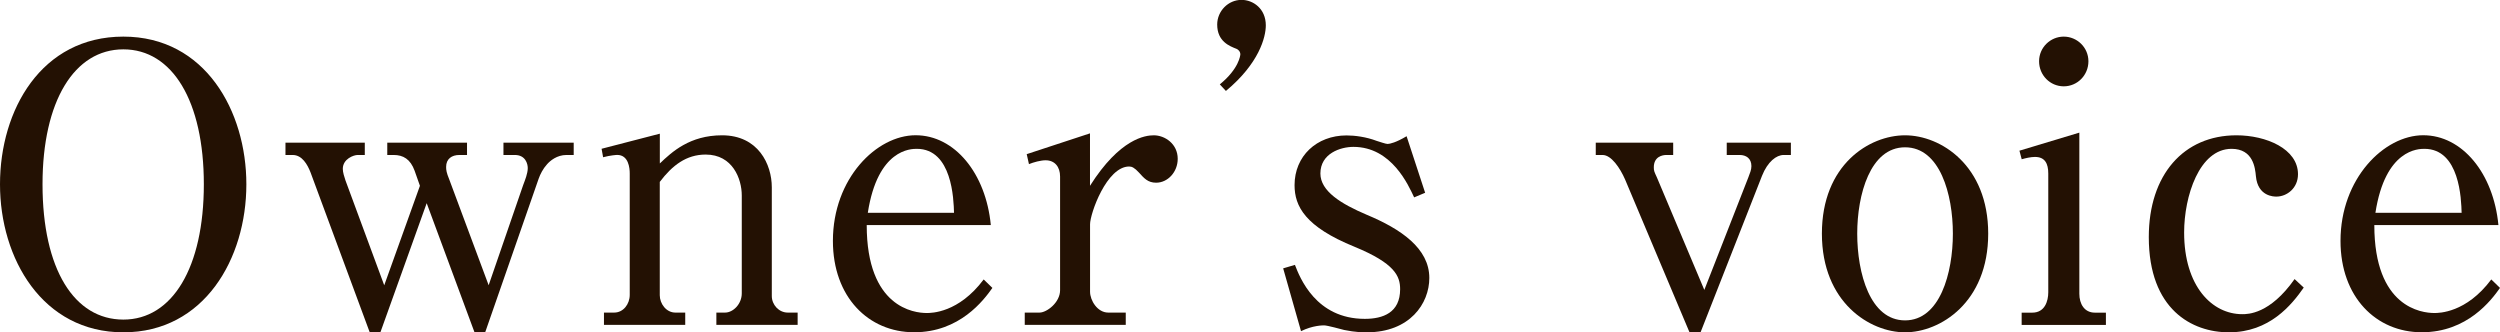
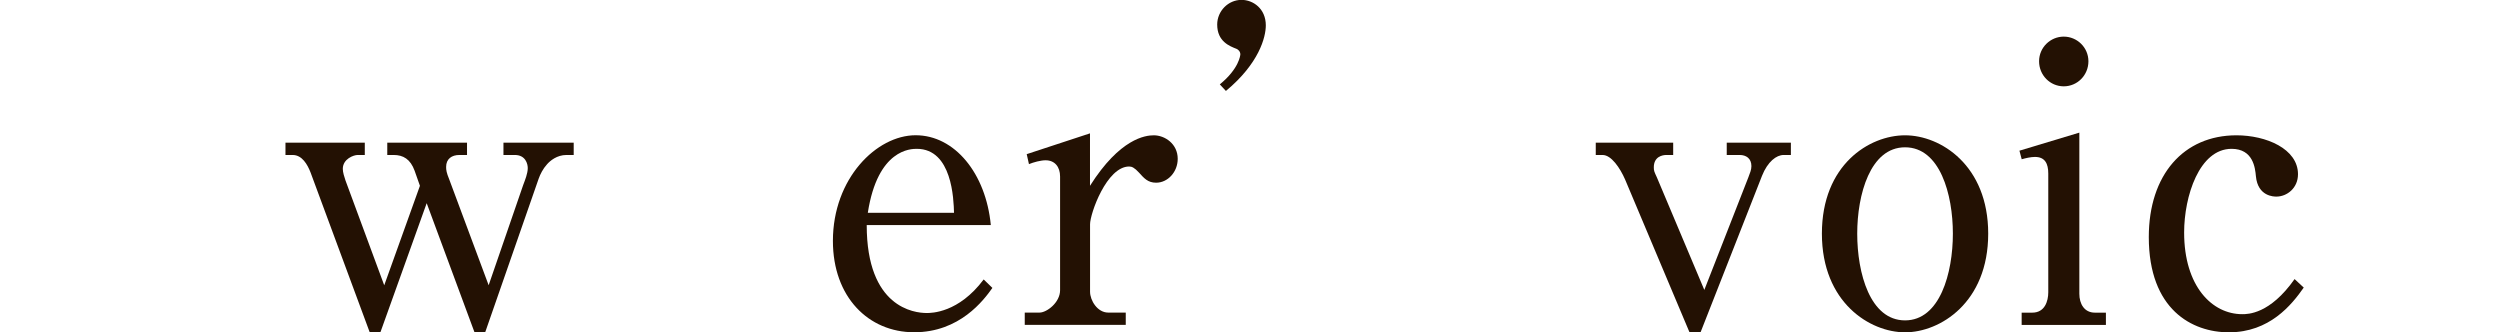
<svg xmlns="http://www.w3.org/2000/svg" id="_レイヤー_2" viewBox="0 0 410.37 54.55">
  <defs>
    <style>.cls-1{fill:#231103;}</style>
  </defs>
  <g id="_ガイド">
-     <path class="cls-1" d="m40.44,30.25c0,12.21-6.92,24.3-20.19,24.3S0,42.46,0,30.25,6.79,6.01,20.25,6.01s20.19,12.28,20.19,24.24Zm-33.46,0c0,13.98,5.23,22.21,13.27,22.21s13.21-8.54,13.21-22.21-5.17-22.15-13.21-22.15S6.98,16.58,6.98,30.25Z" />
    <path class="cls-1" d="m94.16,25.44h-1.18c-1.56,0-2.68.95-3.18,1.52-.69.76-1.12,1.65-1.37,2.34l-8.79,25.25h-1.75l-7.85-21.2-7.6,21.2h-1.75l-9.72-26.26c-.5-1.27-1.37-2.85-2.93-2.85h-1.18v-2.02h13.02v2.02h-1.18c-.62,0-2.43.63-2.43,2.28,0,.57.25,1.33.44,1.9l6.36,17.21,5.86-16.33-.87-2.47c-.69-1.9-1.87-2.59-3.43-2.59h-1.06v-2.02h13.09v2.02h-1.25c-1.25,0-2.18.63-2.18,1.96,0,.51.06.95.5,2.02l6.48,17.4,5.67-16.45c.31-.82.75-1.9.75-2.78,0-.7-.37-2.15-2.12-2.15h-1.87v-2.02h11.53v2.02Z" />
-     <path class="cls-1" d="m108.31,21.96v4.87c1.99-1.9,4.92-4.62,10.22-4.62,5.92,0,8.16,4.75,8.16,8.54v17.84c0,1.46,1.18,2.72,2.62,2.72h1.62v2.02h-13.34v-2.02h1.43c1.31,0,2.74-1.39,2.74-3.16v-16.07c0-2.72-1.5-6.71-5.92-6.71-3.18,0-5.48,1.77-7.54,4.49v18.6c0,1.39,1.06,2.85,2.56,2.85h1.62v2.02h-13.34v-2.02h1.68c1.5,0,2.55-1.39,2.55-2.91v-19.93c0-.89-.19-3.04-2.06-3.04-.12,0-1.12.06-2.31.38l-.25-1.39,9.53-2.47Z" />
    <path class="cls-1" d="m142.27,36.95c0,13.54,7.79,14.43,9.85,14.43.75,0,5.23,0,9.35-5.51l1.43,1.39c-1.43,2.02-5.36,7.28-12.84,7.28s-13.34-5.76-13.34-15c0-10.25,7.17-17.34,13.58-17.34s11.53,6.26,12.34,14.74h-20.38Zm14.33-2.02c-.06-2.21-.31-10.5-6.11-10.5-.93,0-6.42,0-8.04,10.5h14.15Z" />
    <path class="cls-1" d="m168.51,25.31l10.41-3.42v8.61c4.92-7.78,9.1-8.29,10.47-8.29,1.81,0,3.93,1.39,3.93,3.86,0,2.15-1.62,3.92-3.55,3.92-1.37,0-1.99-.76-2.8-1.65-.75-.82-1.18-1.01-1.62-1.01-3.68,0-6.42,7.72-6.42,9.49v11.07c0,1.39,1.18,3.42,2.99,3.42h2.87v2.02h-16.58v-2.02h2.43c1.18,0,3.37-1.65,3.37-3.67v-18.67c0-1.58-.87-2.66-2.37-2.66-.81,0-1.99.32-2.74.63l-.37-1.65Z" />
    <path class="cls-1" d="m201.23,14.93l-1-1.08c3.18-2.59,3.37-4.81,3.37-4.94,0-.51-.44-.82-.62-.89-1.12-.44-3.18-1.2-3.18-3.99,0-2.21,1.81-4.05,3.99-4.05,1.93,0,3.99,1.46,3.99,4.18,0,1.96-1.12,6.26-6.54,10.76Z" />
-     <path class="cls-1" d="m233.94,31.64l-1.81.76c-.93-1.96-3.68-8.29-9.97-8.29-2.12,0-5.42,1.08-5.42,4.37,0,2.91,3.43,5,7.6,6.77,5.61,2.34,10.28,5.51,10.28,10.38,0,4.18-3.18,8.92-10.28,8.92-.62,0-1.81,0-3.68-.38-.5-.13-2.8-.76-3.3-.76-.25,0-1.87,0-3.8.95l-2.93-10.31,1.93-.57c.81,2.09,3.43,8.86,11.47,8.86,2.99,0,5.8-1.01,5.8-4.87,0-2.15-.87-4.24-7.48-6.96-8.1-3.29-9.85-6.64-9.85-10.12,0-4.75,3.61-8.16,8.54-8.16,1.37,0,3.24.25,4.92.89.44.13,1.5.51,1.81.51.37,0,1.43-.25,3.12-1.27l3.05,9.3Z" />
    <path class="cls-1" d="m293.96,25.44h-1.18c-1.18,0-2.62,1.08-3.55,3.42l-10.09,25.69h-1.81l-10.59-25.12c-.81-1.84-2.24-3.99-3.68-3.99h-1.12v-2.02h12.71v2.02h-1.12c-.62,0-2.06.25-2.06,2.02,0,.57.06.7.5,1.65l7.79,18.48,7.23-18.48c.25-.7.5-1.2.5-1.84,0-1.27-.87-1.83-1.93-1.83h-2.12v-2.02h10.53v2.02Z" />
    <path class="cls-1" d="m326.36,38.35c0,11.33-7.91,16.2-13.65,16.2s-13.65-4.87-13.65-16.2,7.79-16.14,13.65-16.14,13.65,4.94,13.65,16.14Zm-21.5,0c0,6.52,2.12,14.24,7.85,14.24s7.85-7.78,7.85-14.24-2.12-14.17-7.85-14.17-7.85,7.78-7.85,14.17Z" />
    <path class="cls-1" d="m331.47,24.74l9.85-2.97v26.45c0,1.65.81,3.1,2.55,3.1h1.81v2.02h-13.83v-2.02h1.75c2.06,0,2.62-1.9,2.62-3.35v-19.49c0-1.65-.56-2.72-2.18-2.72-.69,0-1.5.19-2.18.38l-.37-1.39Zm11.34-14.68c0,2.28-1.81,4.11-4.05,4.11s-4.05-1.83-4.05-4.11,1.87-4.05,4.05-4.05,4.05,1.77,4.05,4.05Z" />
    <path class="cls-1" d="m378.15,47.21c-1.99,2.85-5.61,7.34-12.28,7.34-6.04,0-13.15-3.73-13.15-15.63,0-10.25,5.73-16.71,14.39-16.71,4.86,0,10.1,2.21,10.1,6.39,0,2.28-1.81,3.67-3.55,3.67-.37,0-3.05,0-3.36-3.35-.12-1.33-.44-4.49-3.99-4.49-5.3,0-7.79,7.78-7.79,13.73,0,8.86,4.61,13.41,9.53,13.41.94,0,4.55,0,8.6-5.76l1.5,1.39Z" />
-     <path class="cls-1" d="m389.74,36.95c0,13.54,7.79,14.43,9.85,14.43.75,0,5.23,0,9.35-5.51l1.43,1.39c-1.43,2.02-5.36,7.28-12.84,7.28s-13.34-5.76-13.34-15c0-10.25,7.17-17.34,13.58-17.34s11.53,6.26,12.34,14.74h-20.38Zm14.33-2.02c-.06-2.21-.31-10.5-6.11-10.5-.93,0-6.42,0-8.04,10.5h14.15Z" />
  </g>
</svg>